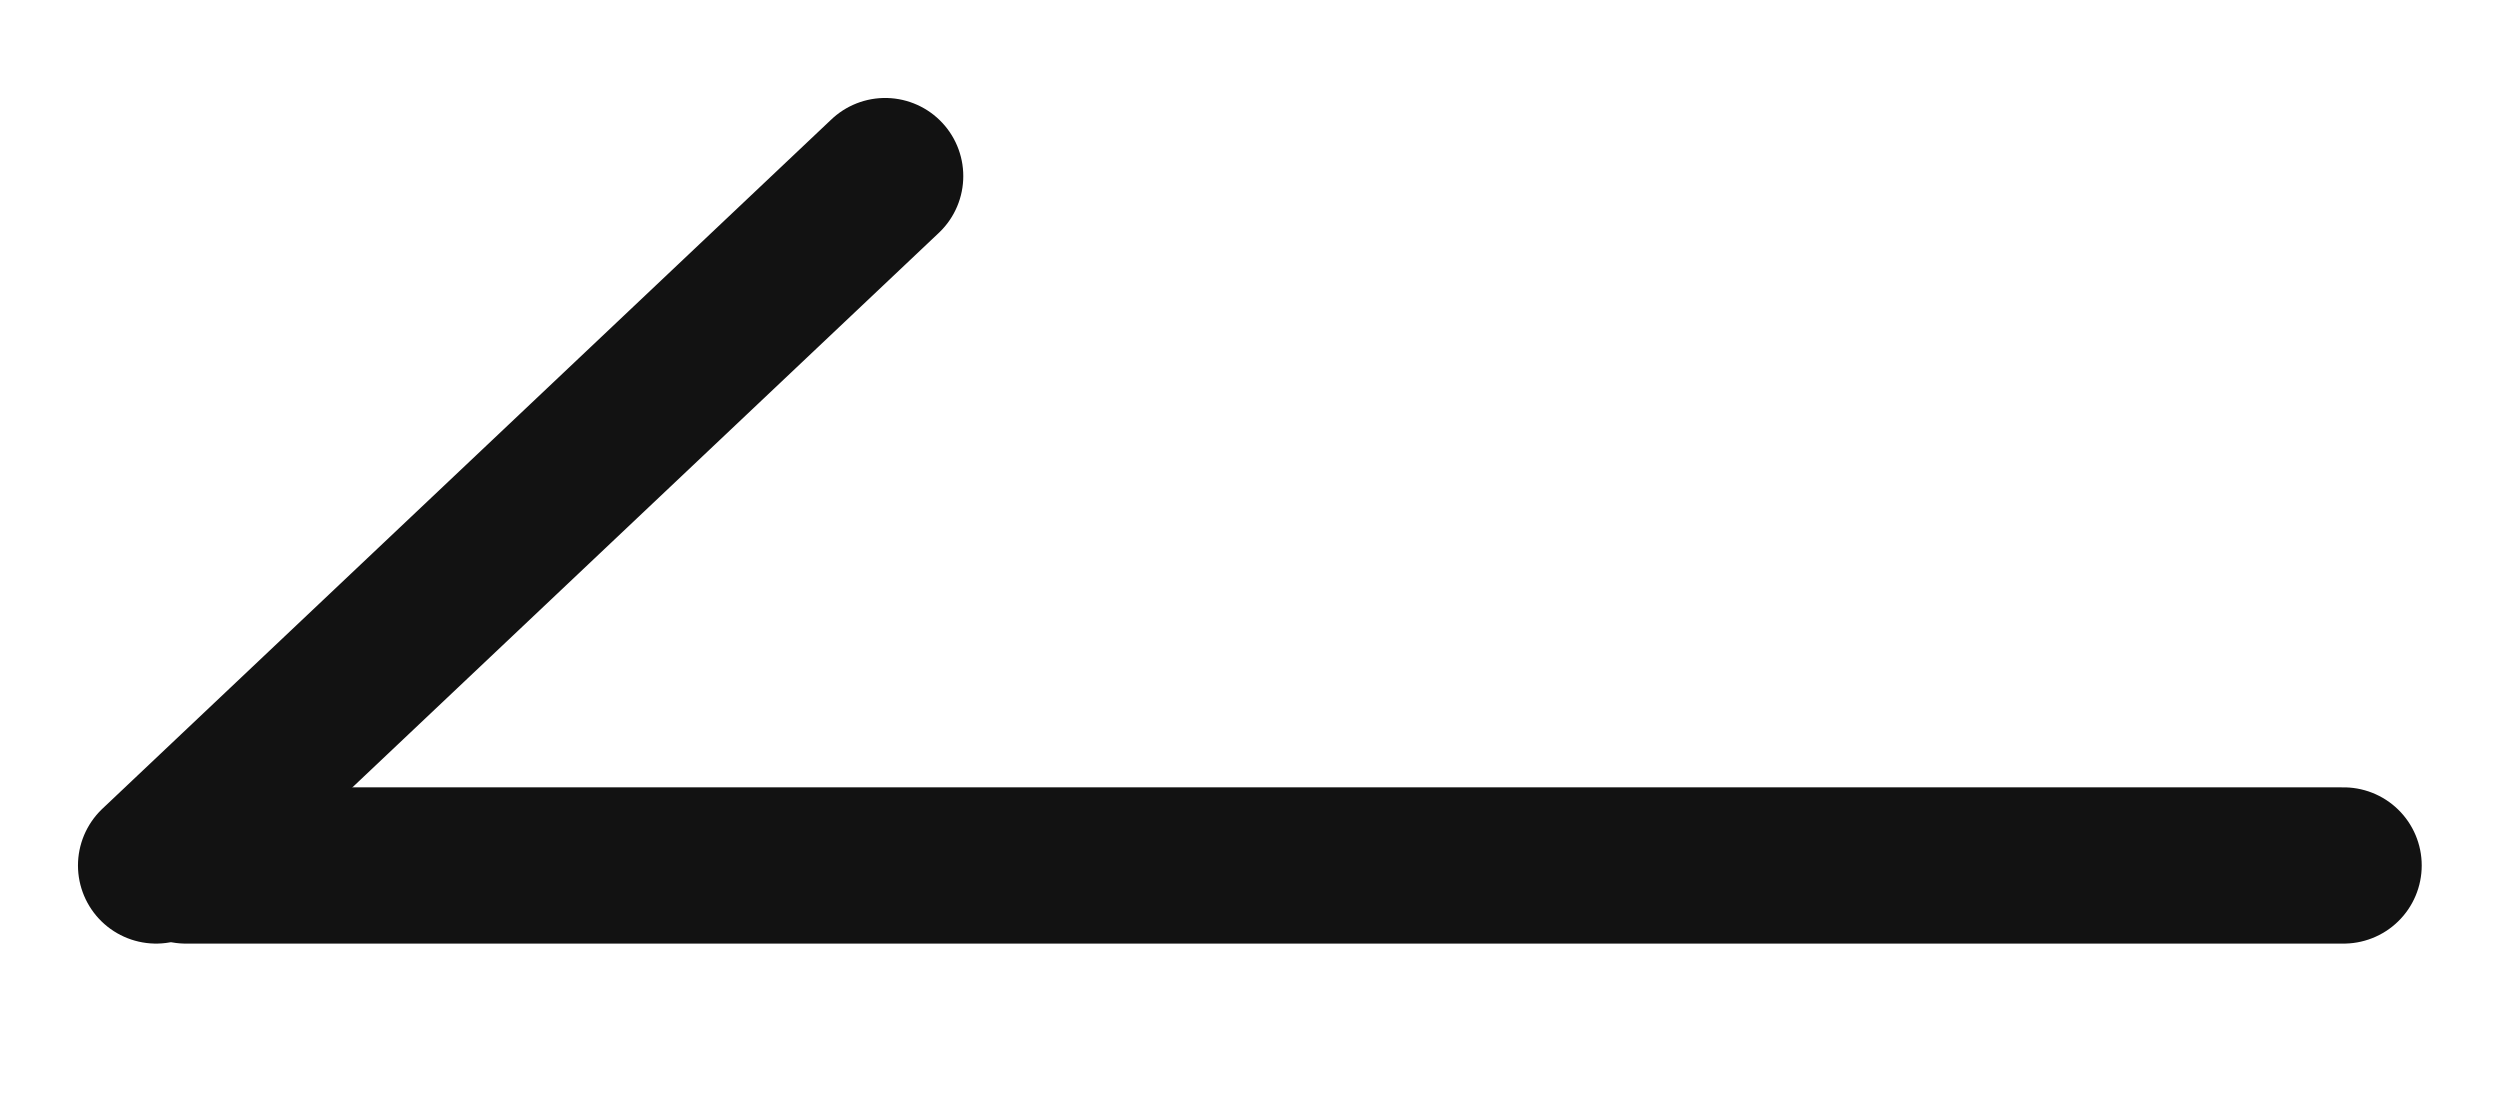
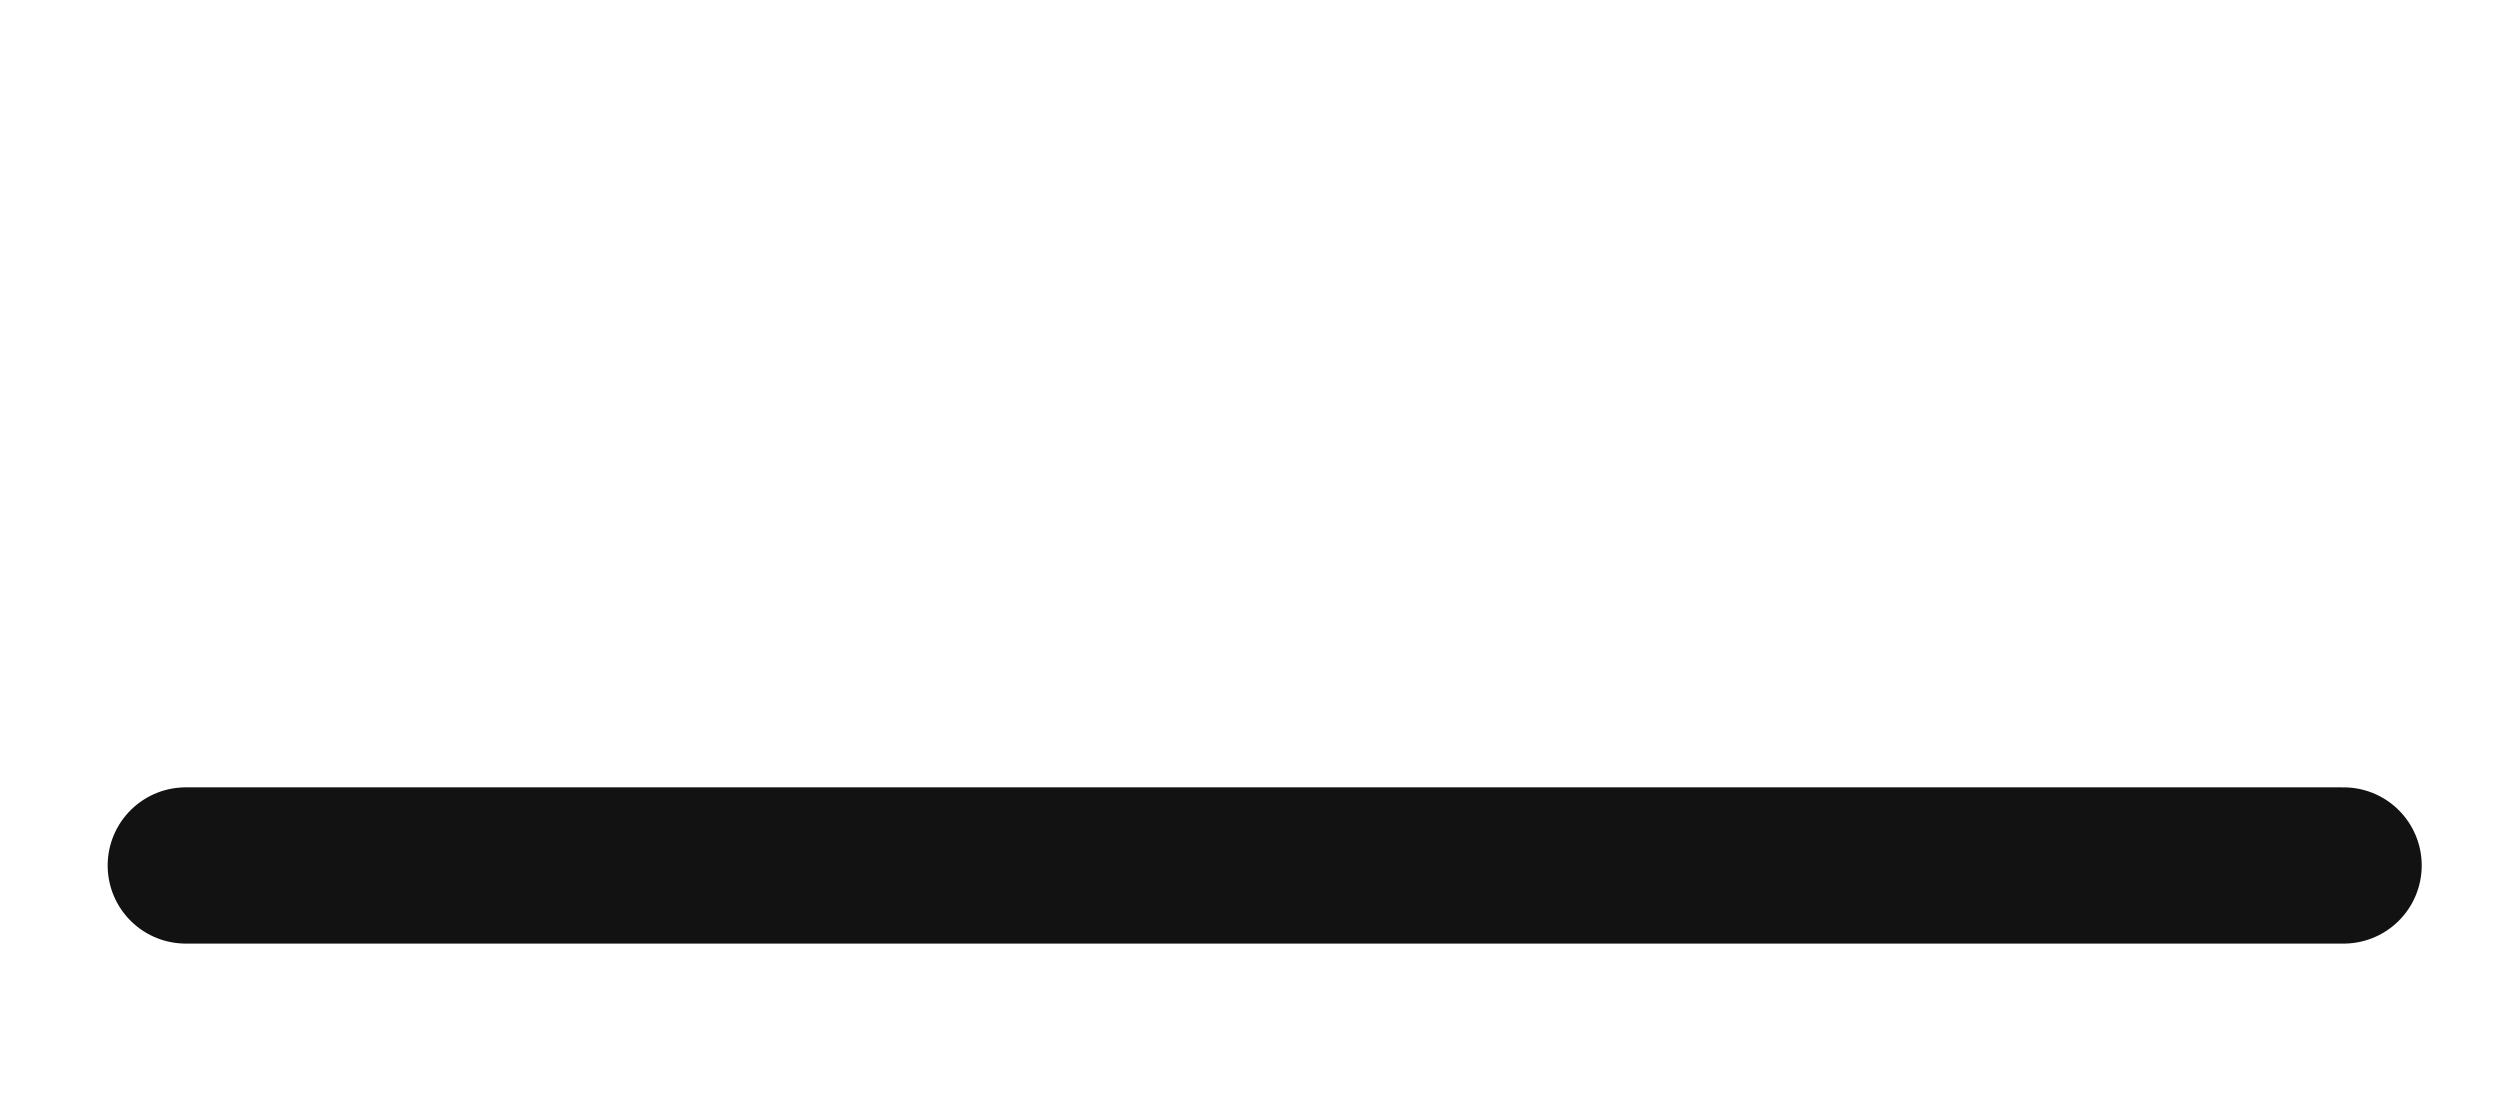
<svg xmlns="http://www.w3.org/2000/svg" width="16" height="7" viewBox="0 0 16 7" fill="none">
  <path d="M14.999 5.539L1.189 5.539" stroke="#121212" stroke-linecap="round" />
-   <path d="M0.999 5.539L5.665 1.127" stroke="#121212" stroke-linecap="round" />
</svg>